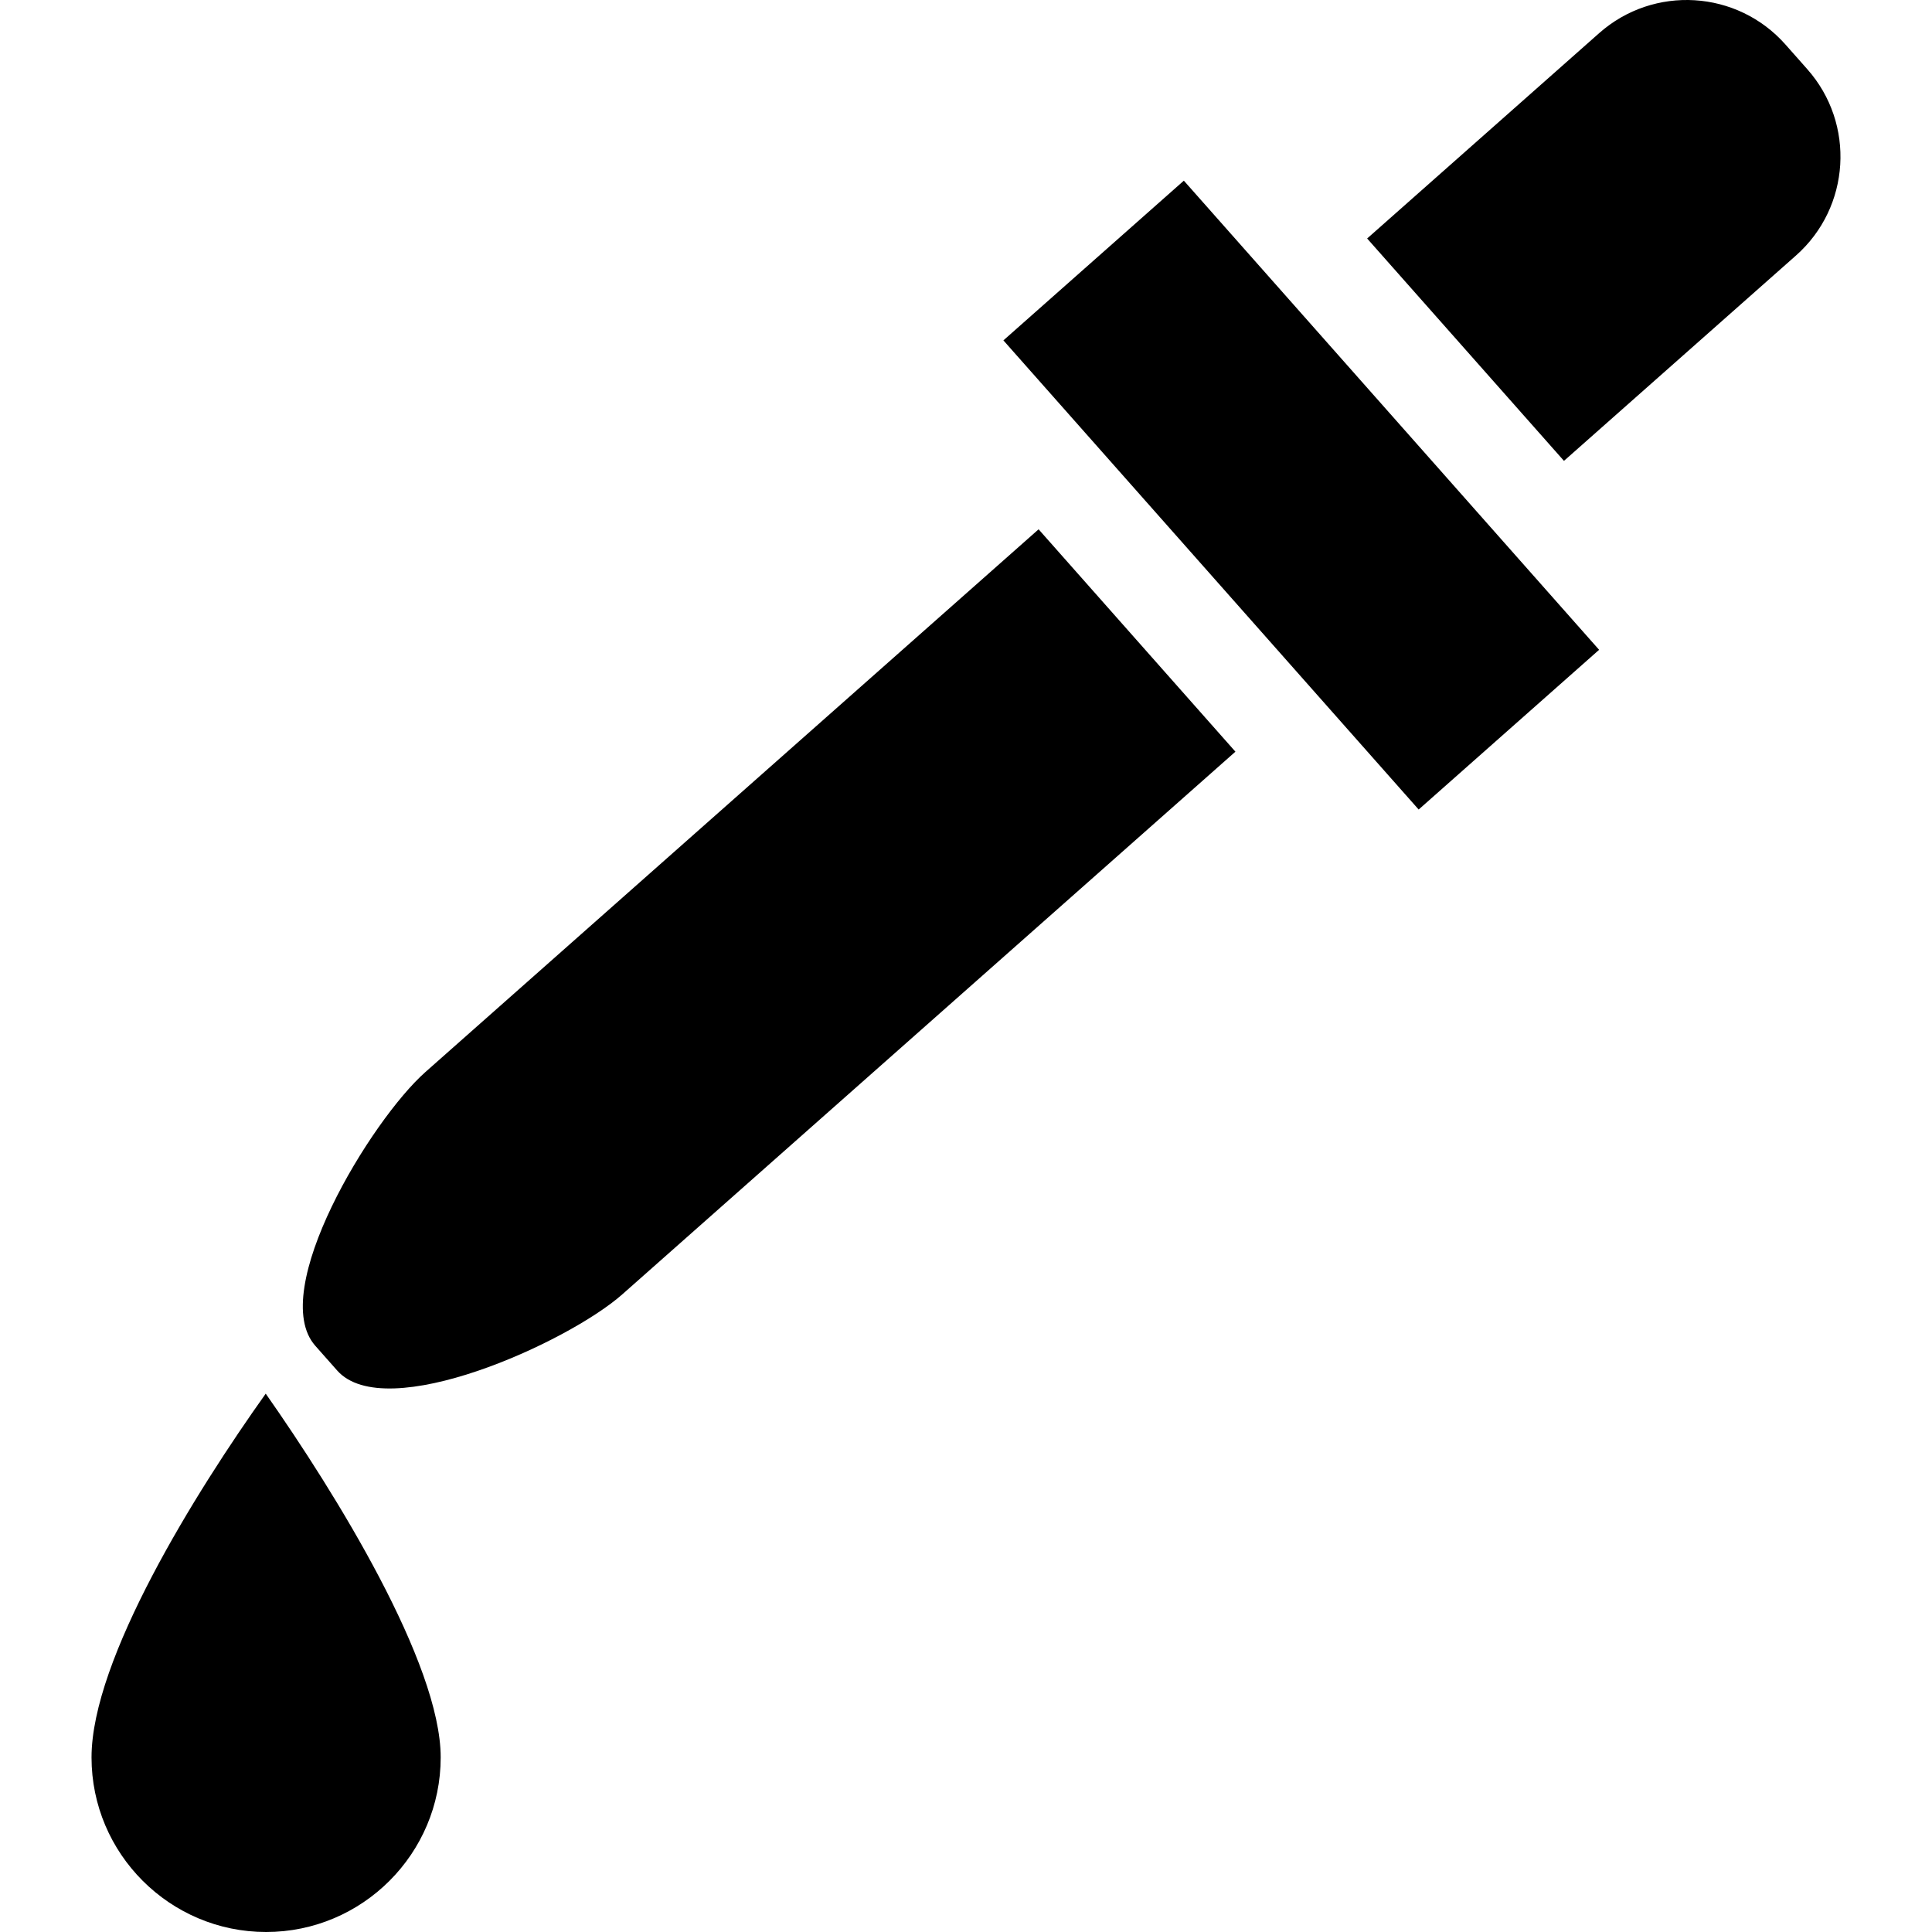
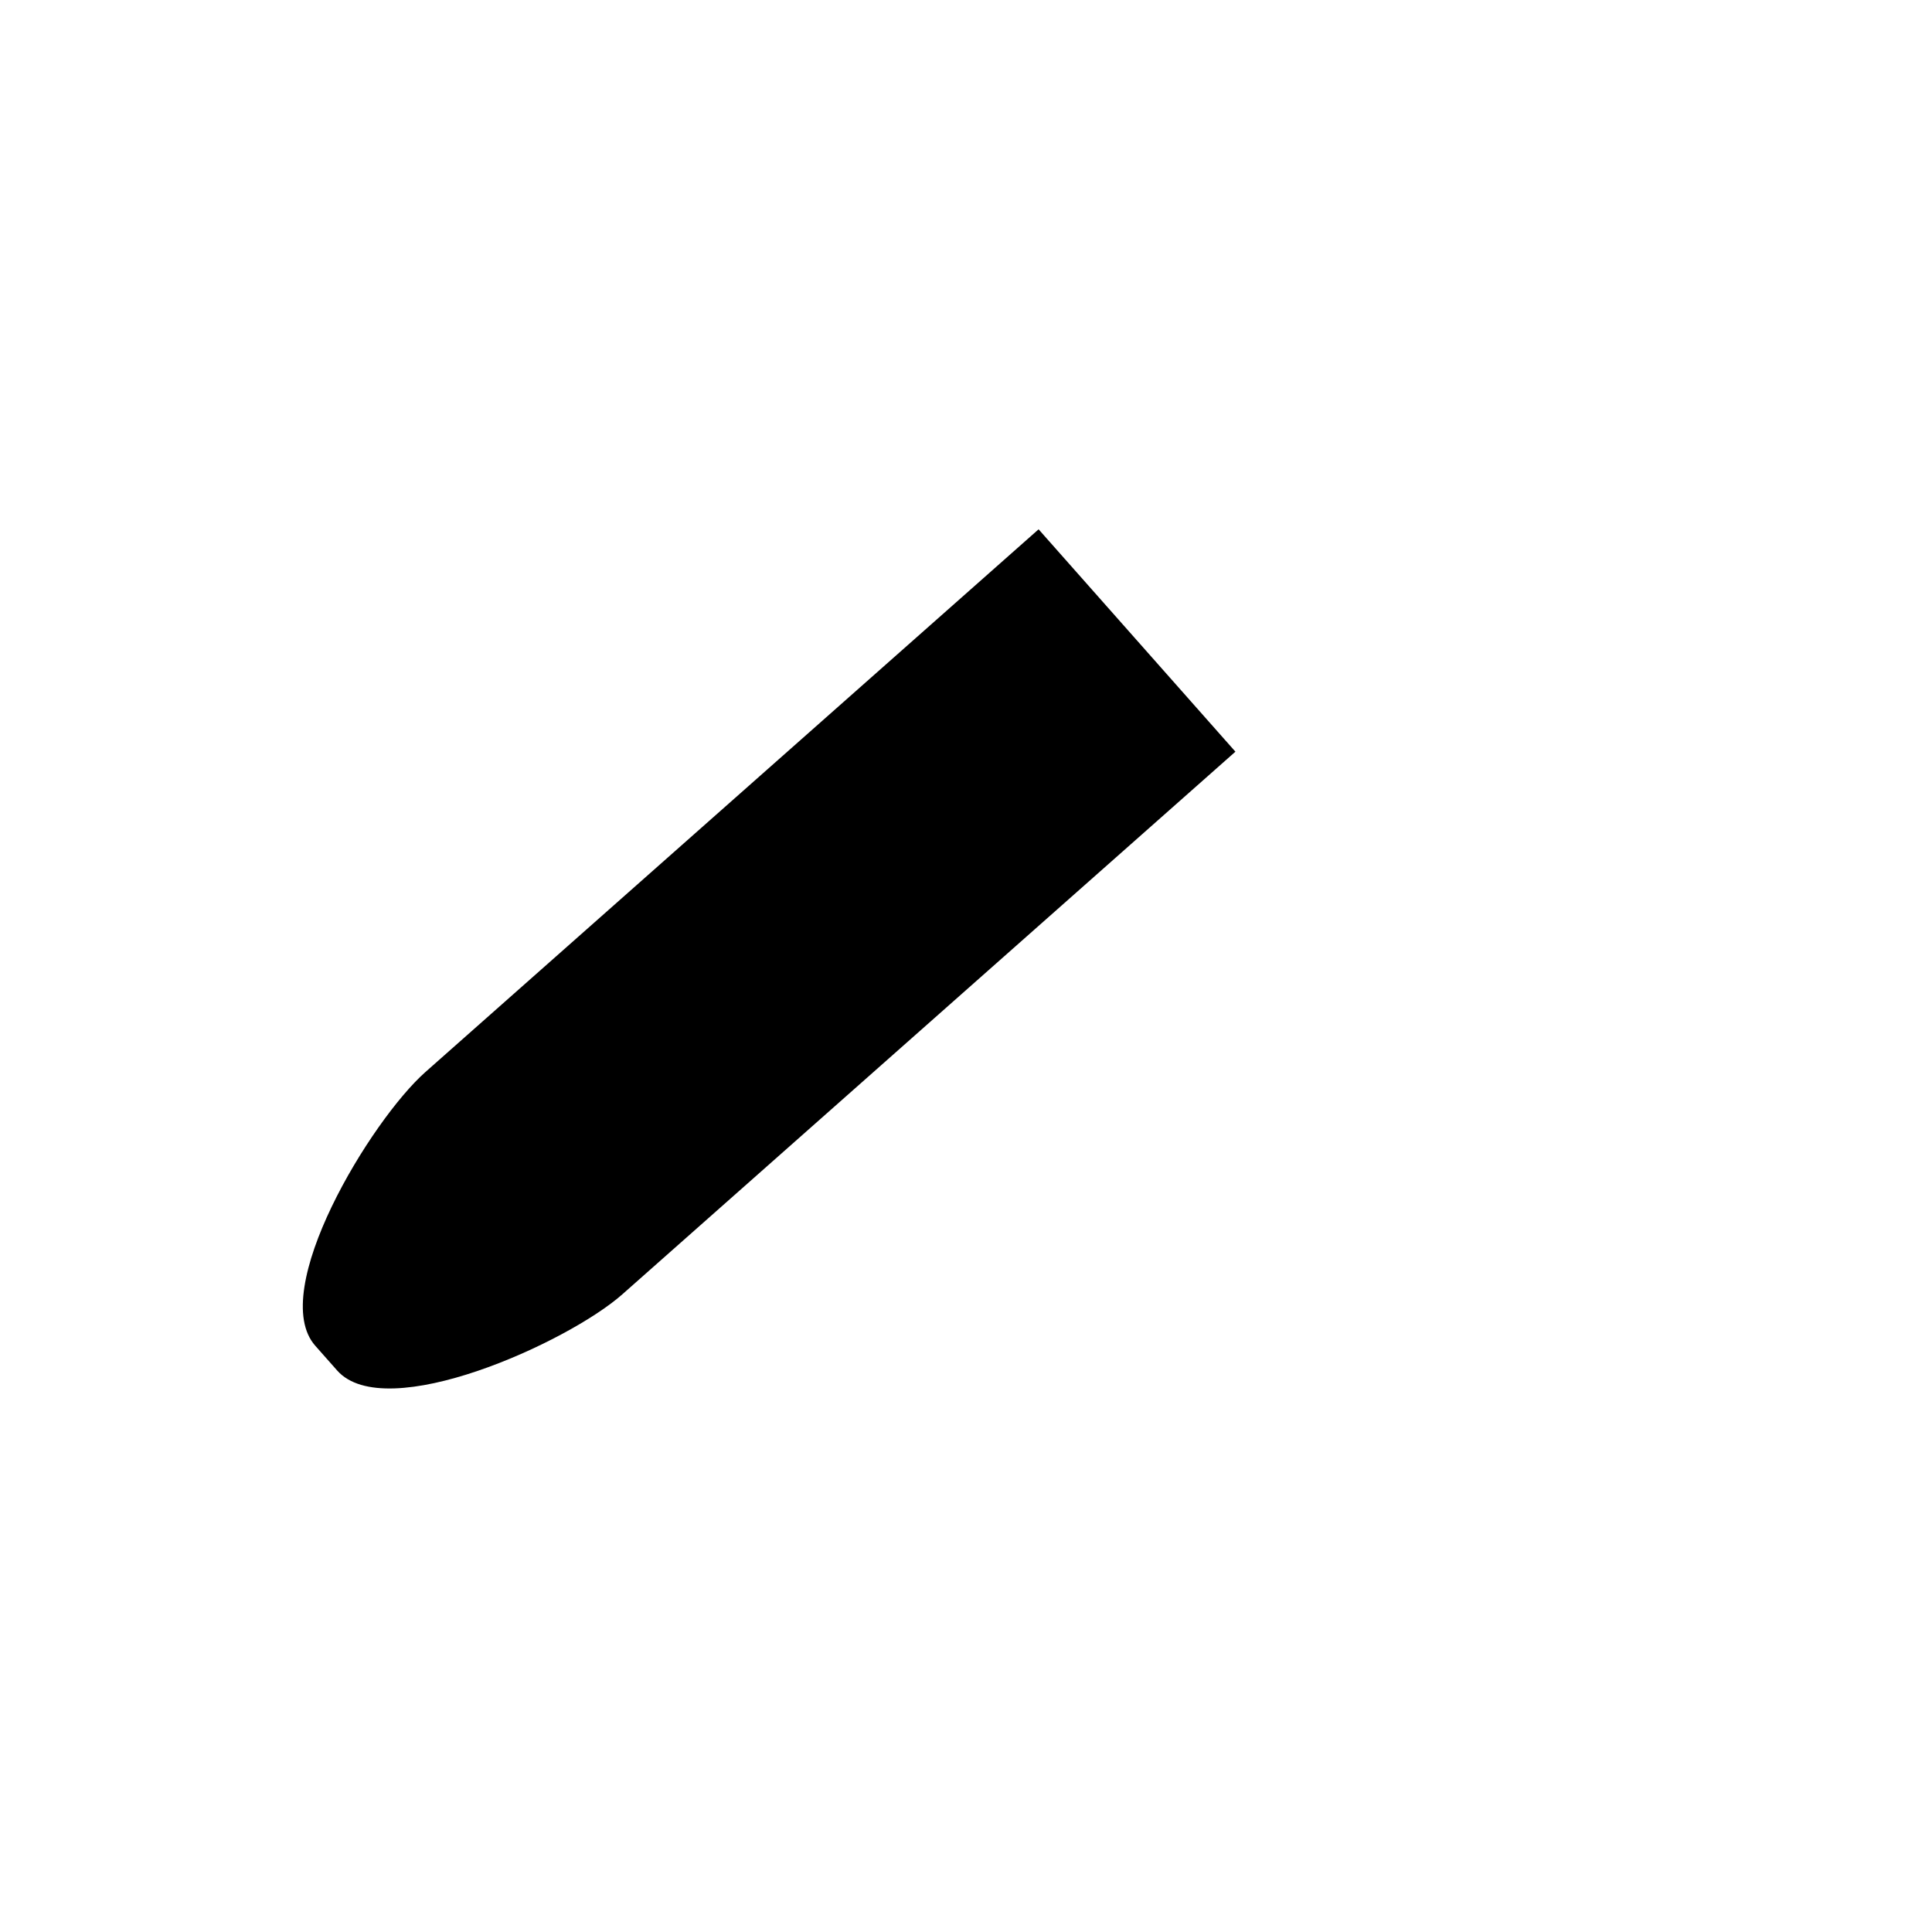
<svg xmlns="http://www.w3.org/2000/svg" version="1.1" id="Capa_1" x="0px" y="0px" viewBox="0 0 484.013 484.013" style="enable-background:new 0 0 484.013 484.013;" xml:space="preserve">
  <g>
    <g>
-       <path d="M22.93,440.277c0,24.117,19.621,43.736,43.737,43.736s43.737-19.619,43.737-43.736c0-23.574-26.261-66.084-43.833-91.135    C49.029,373.752,22.93,415.67,22.93,440.277z" />
-       <path d="M355.409,202.805L251.376,85.273l45.206-40.014l104.033,117.532L355.409,202.805z" />
-       <path d="M452.777,17.34l-5.477-6.188c-12.104-13.676-33.001-14.95-46.677-2.845l-58.12,51.442l49.309,55.709l58.12-51.443    C463.606,51.911,464.883,31.015,452.777,17.34z" />
      <path d="M106.591,268.556c-13.676,12.104-39.709,54.916-27.605,68.592l5.477,6.189c12.104,13.675,57.763-6.97,71.438-19.071    l153.601-135.953l-49.308-55.709L106.591,268.556z" />
    </g>
  </g>
  <g>
</g>
  <g>
</g>
  <g>
</g>
  <g>
</g>
  <g>
</g>
  <g>
</g>
  <g>
</g>
  <g>
</g>
  <g>
</g>
  <g>
</g>
  <g>
</g>
  <g>
</g>
  <g>
</g>
  <g>
</g>
  <g>
</g>
</svg>